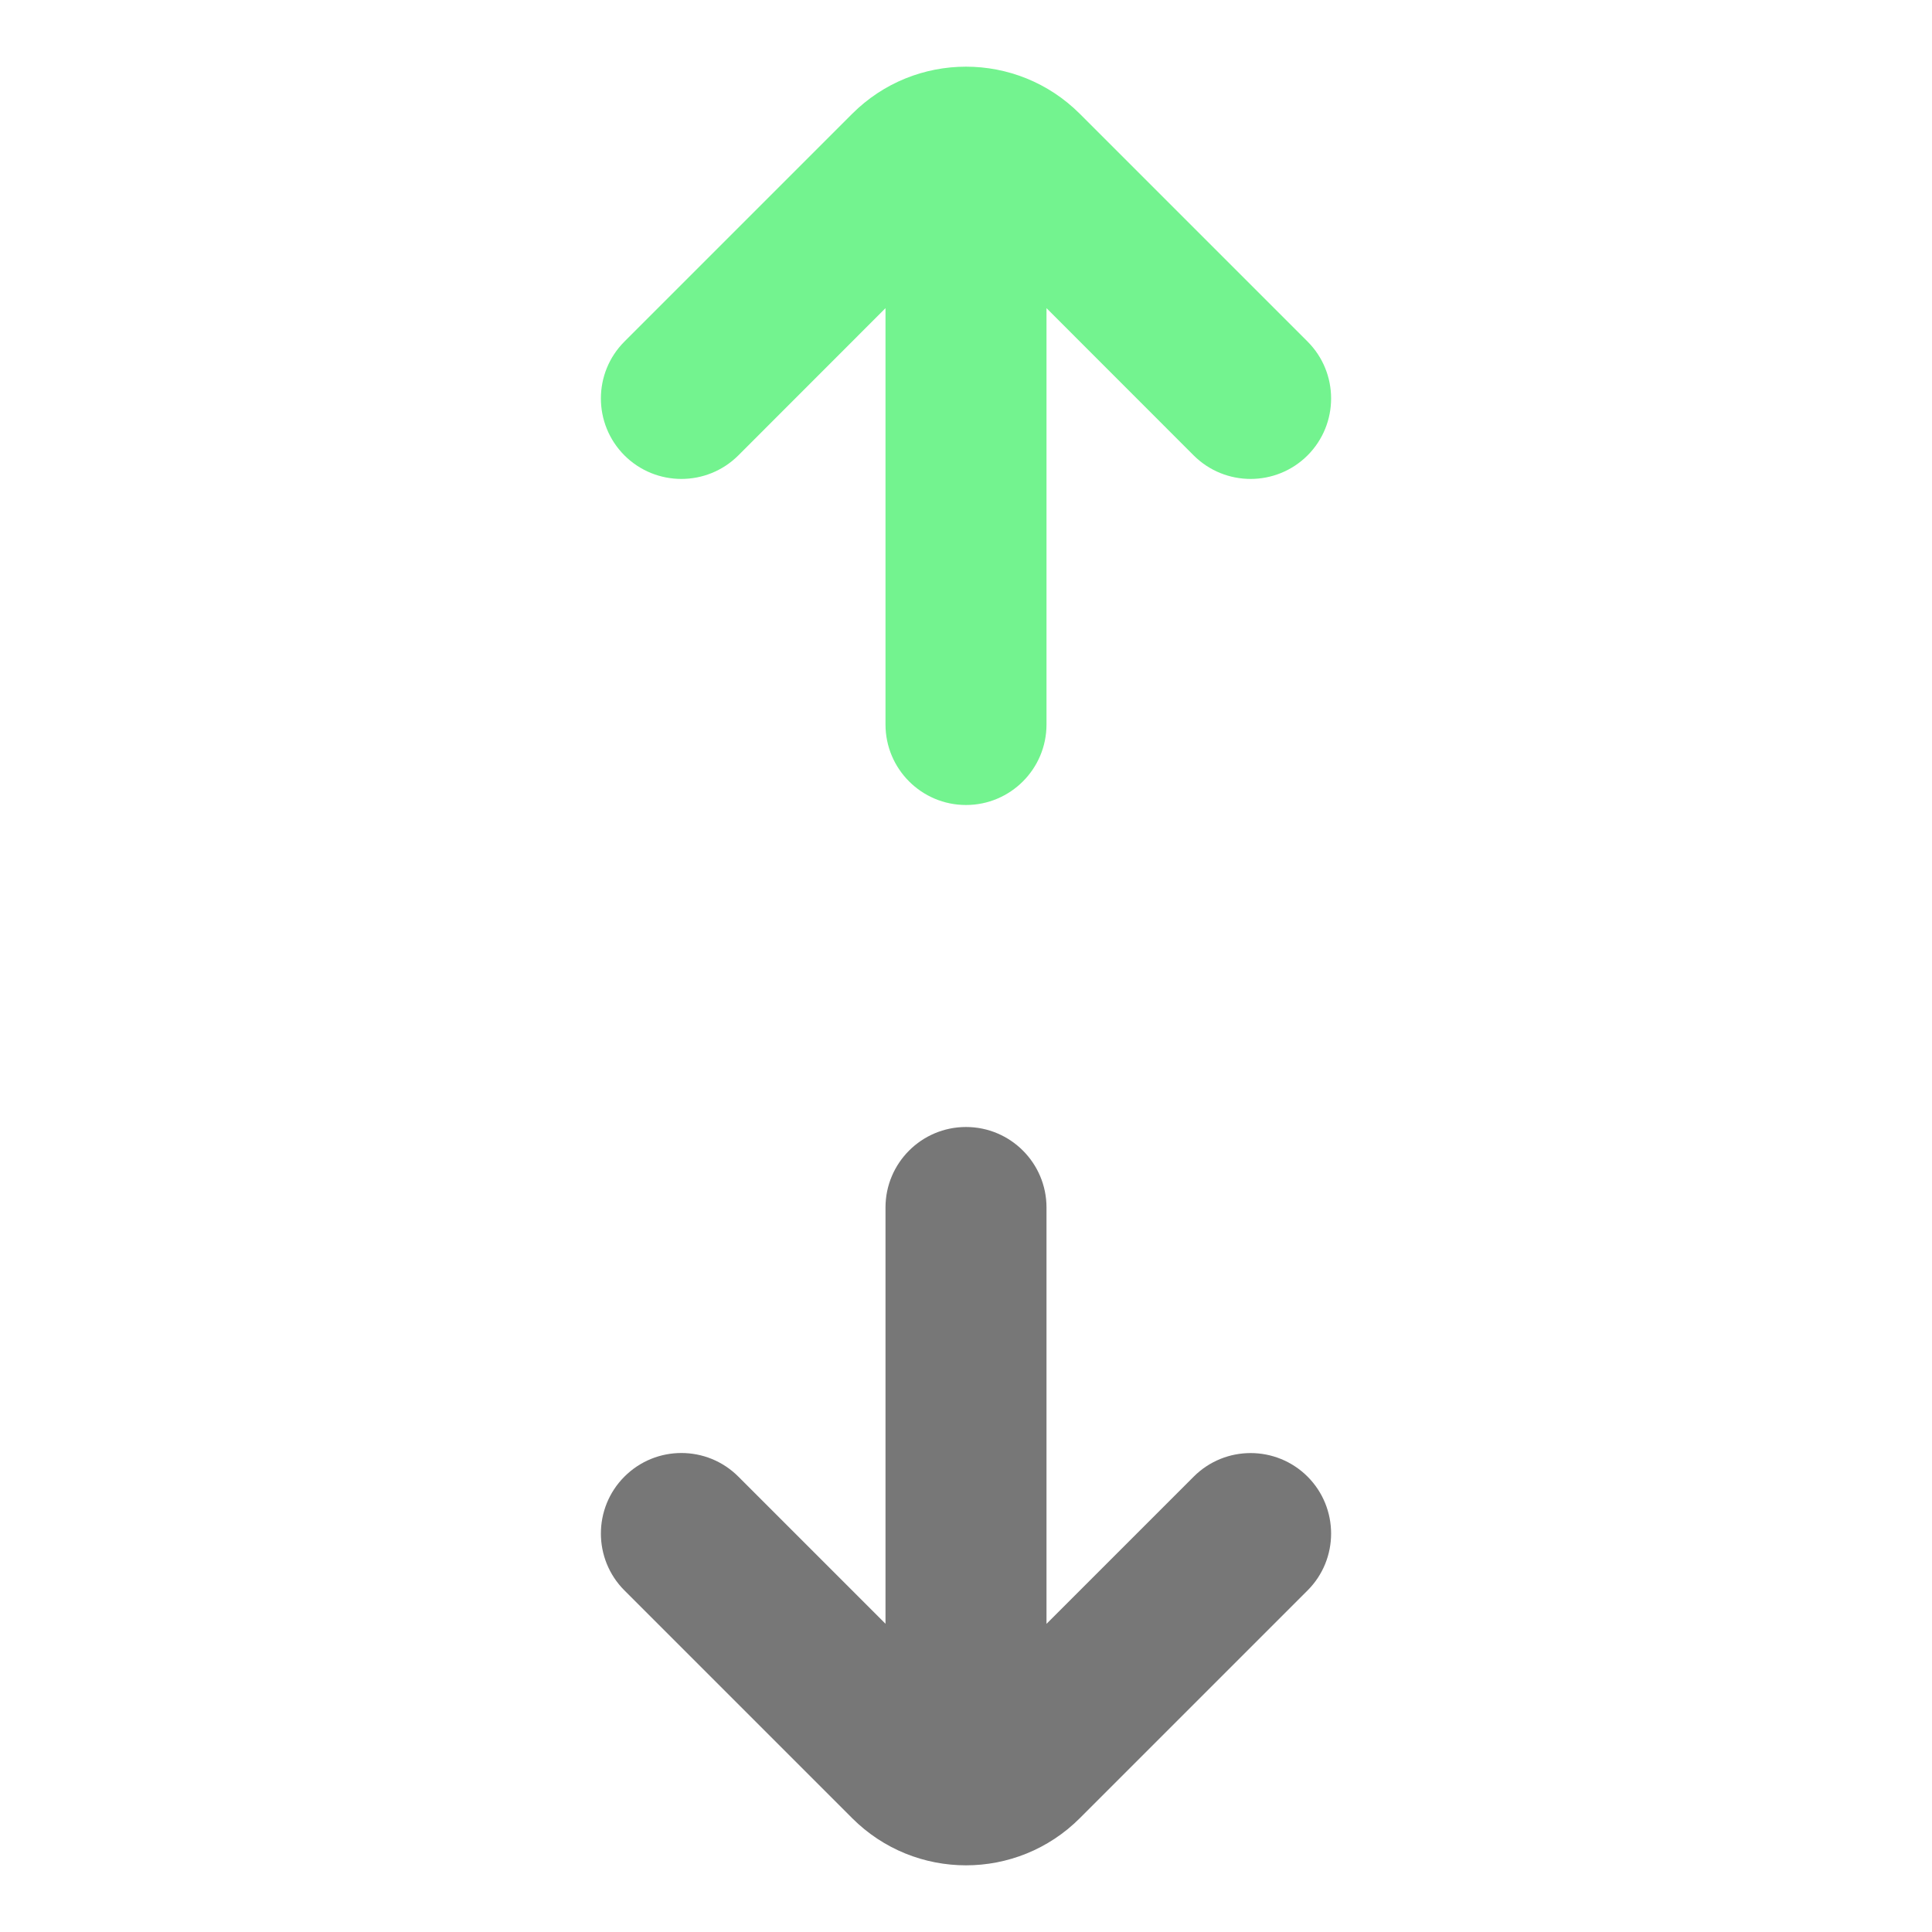
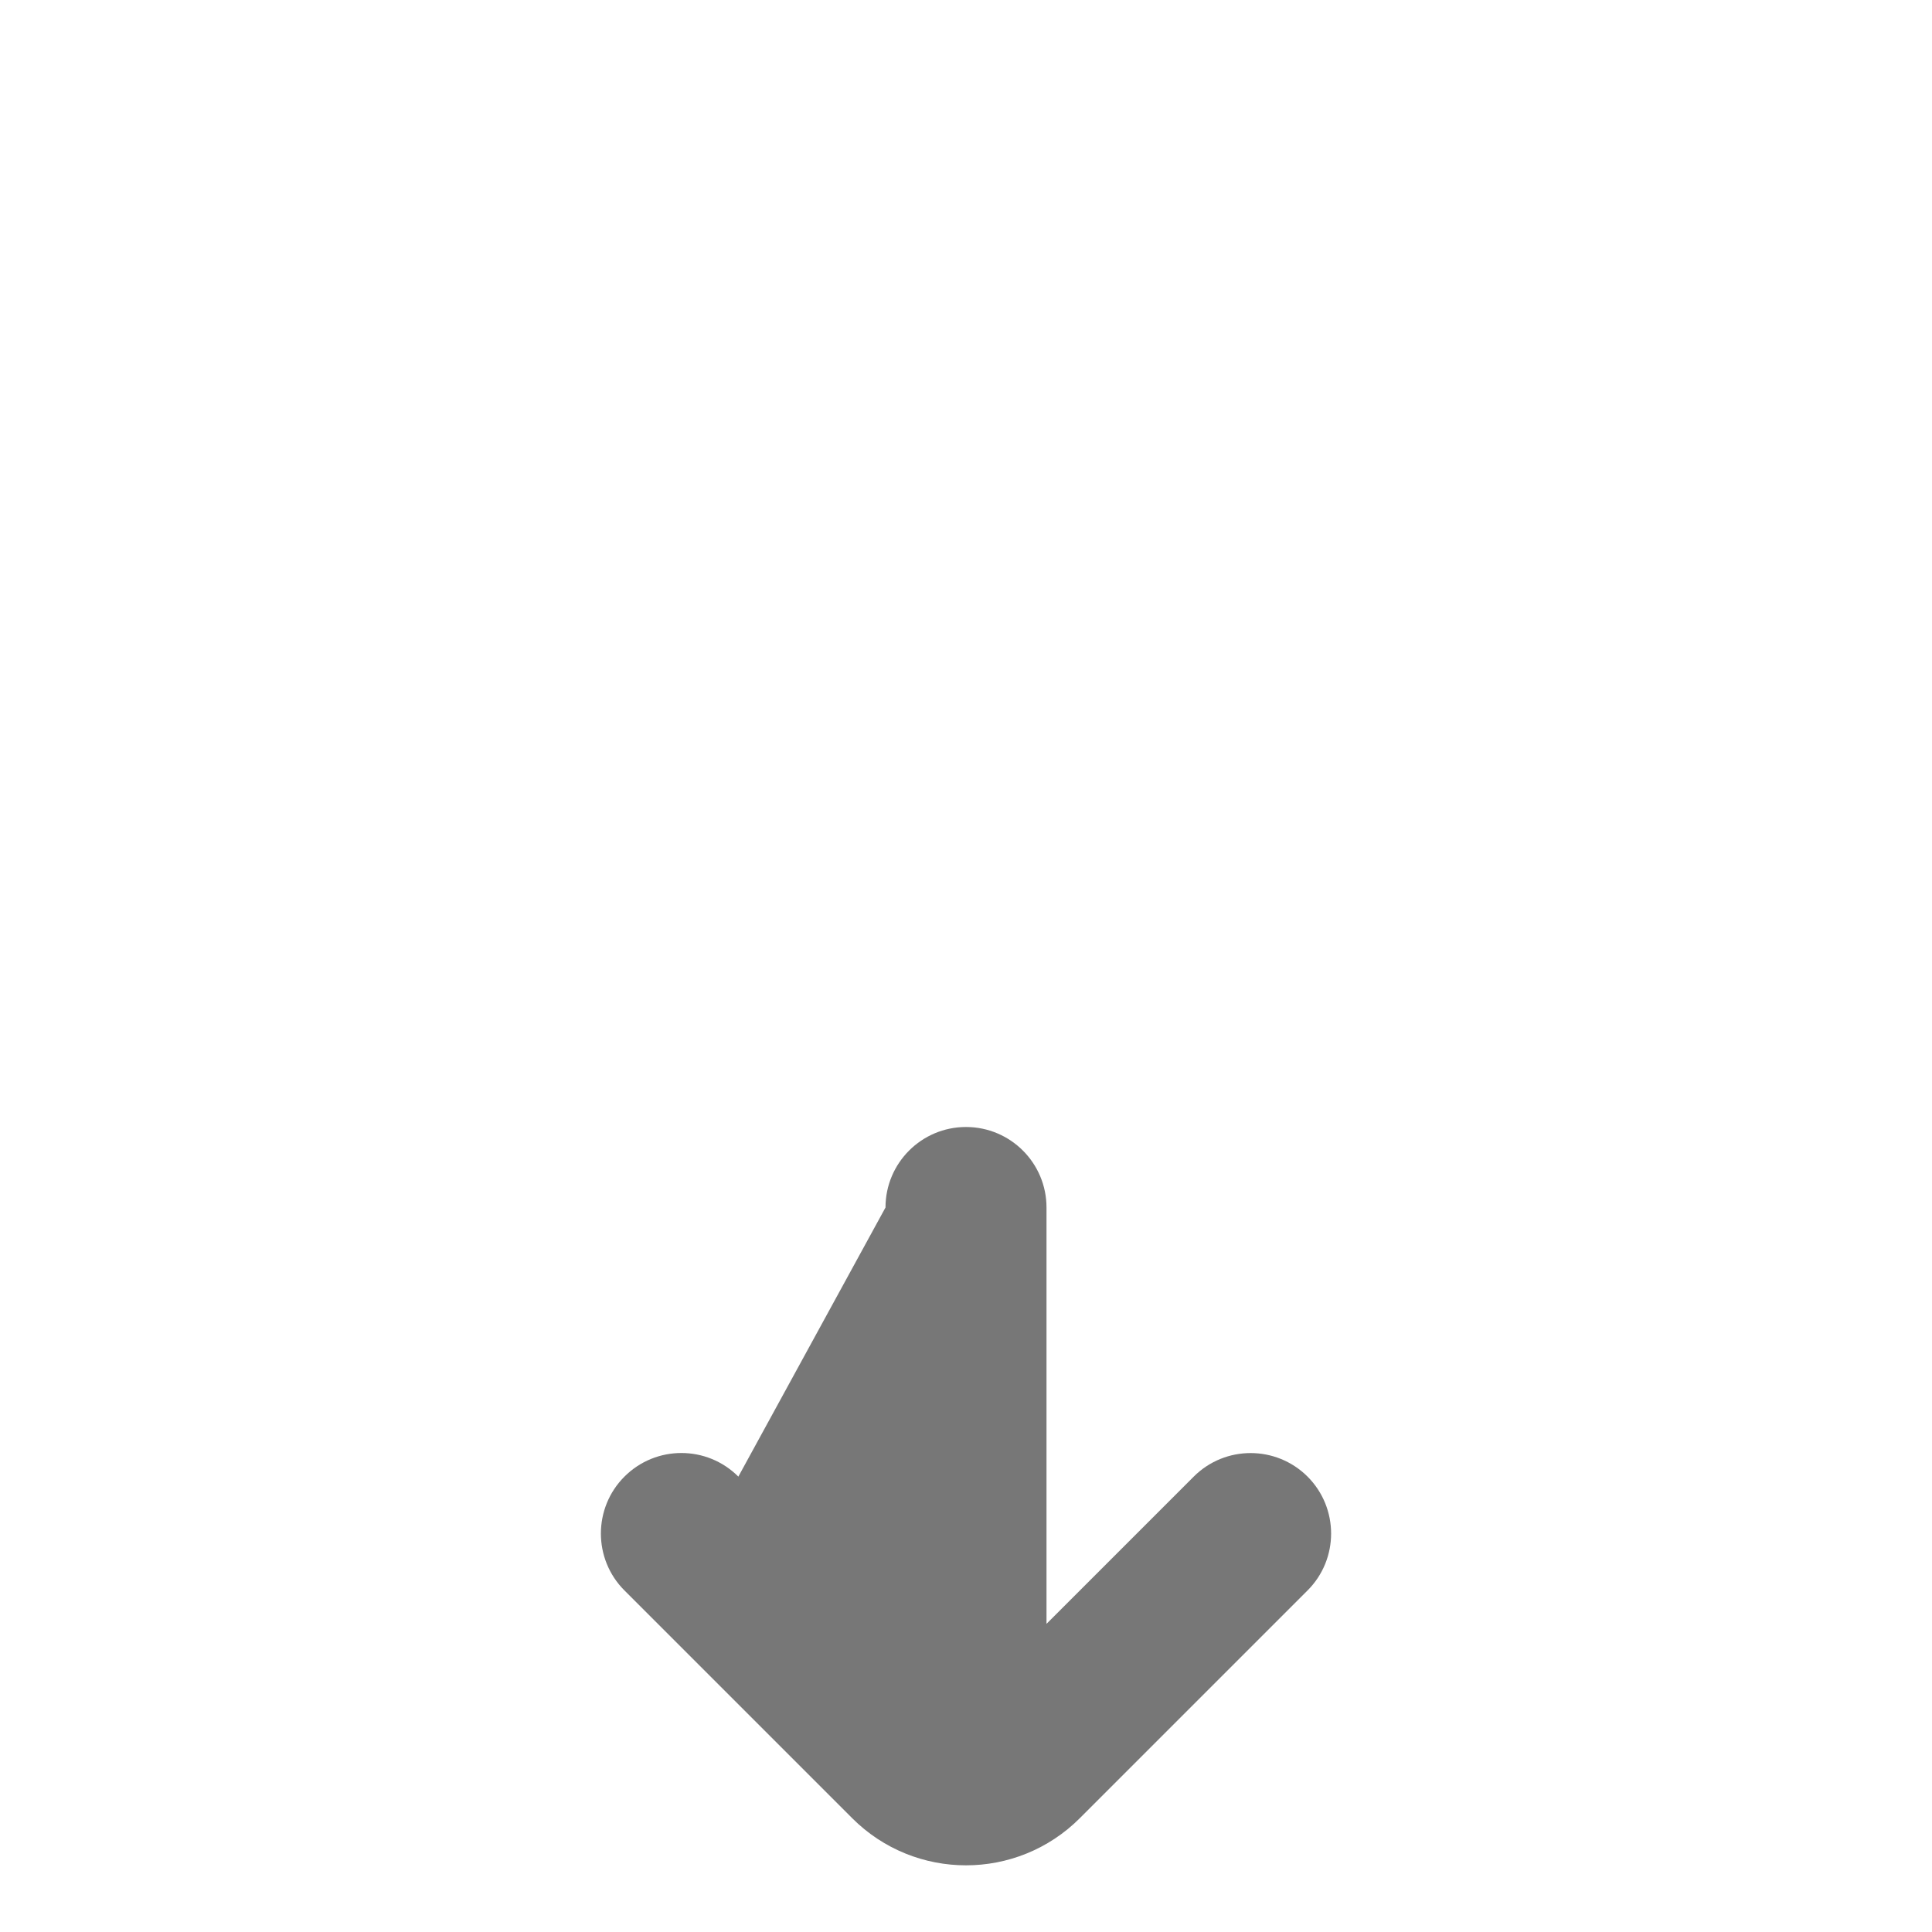
<svg xmlns="http://www.w3.org/2000/svg" width="800px" height="800px" viewBox="0 0 24 24" fill="none">
-   <path class="greenish-glyph" d="M16.243 5.657C16.633 5.266 16.633 4.633 16.243 4.243L13.414 1.414C12.633 0.633 11.367 0.633 10.586 1.414L7.757 4.243C7.367 4.633 7.367 5.266 7.757 5.657C8.148 6.047 8.781 6.047 9.172 5.657L11 3.828V9C11 9.552 11.448 10 12 10C12.552 10 13 9.552 13 9V3.828L14.828 5.657C15.219 6.047 15.852 6.047 16.243 5.657Z" fill="#73f38f" />
-   <path class="border-glyph" d="M7.757 18.343C7.367 18.733 7.367 19.367 7.757 19.757L10.586 22.586C11.367 23.367 12.633 23.367 13.414 22.586L16.243 19.757C16.633 19.367 16.633 18.734 16.243 18.343C15.852 17.953 15.219 17.953 14.829 18.343L13 20.172L13 15C13 14.448 12.552 14 12 14C11.448 14 11 14.448 11 15L11 20.171L9.172 18.343C8.781 17.952 8.148 17.952 7.757 18.343Z" fill="#777777" />
+   <path class="border-glyph" d="M7.757 18.343C7.367 18.733 7.367 19.367 7.757 19.757L10.586 22.586C11.367 23.367 12.633 23.367 13.414 22.586L16.243 19.757C16.633 19.367 16.633 18.734 16.243 18.343C15.852 17.953 15.219 17.953 14.829 18.343L13 20.172L13 15C13 14.448 12.552 14 12 14C11.448 14 11 14.448 11 15L9.172 18.343C8.781 17.952 8.148 17.952 7.757 18.343Z" fill="#777777" />
</svg>